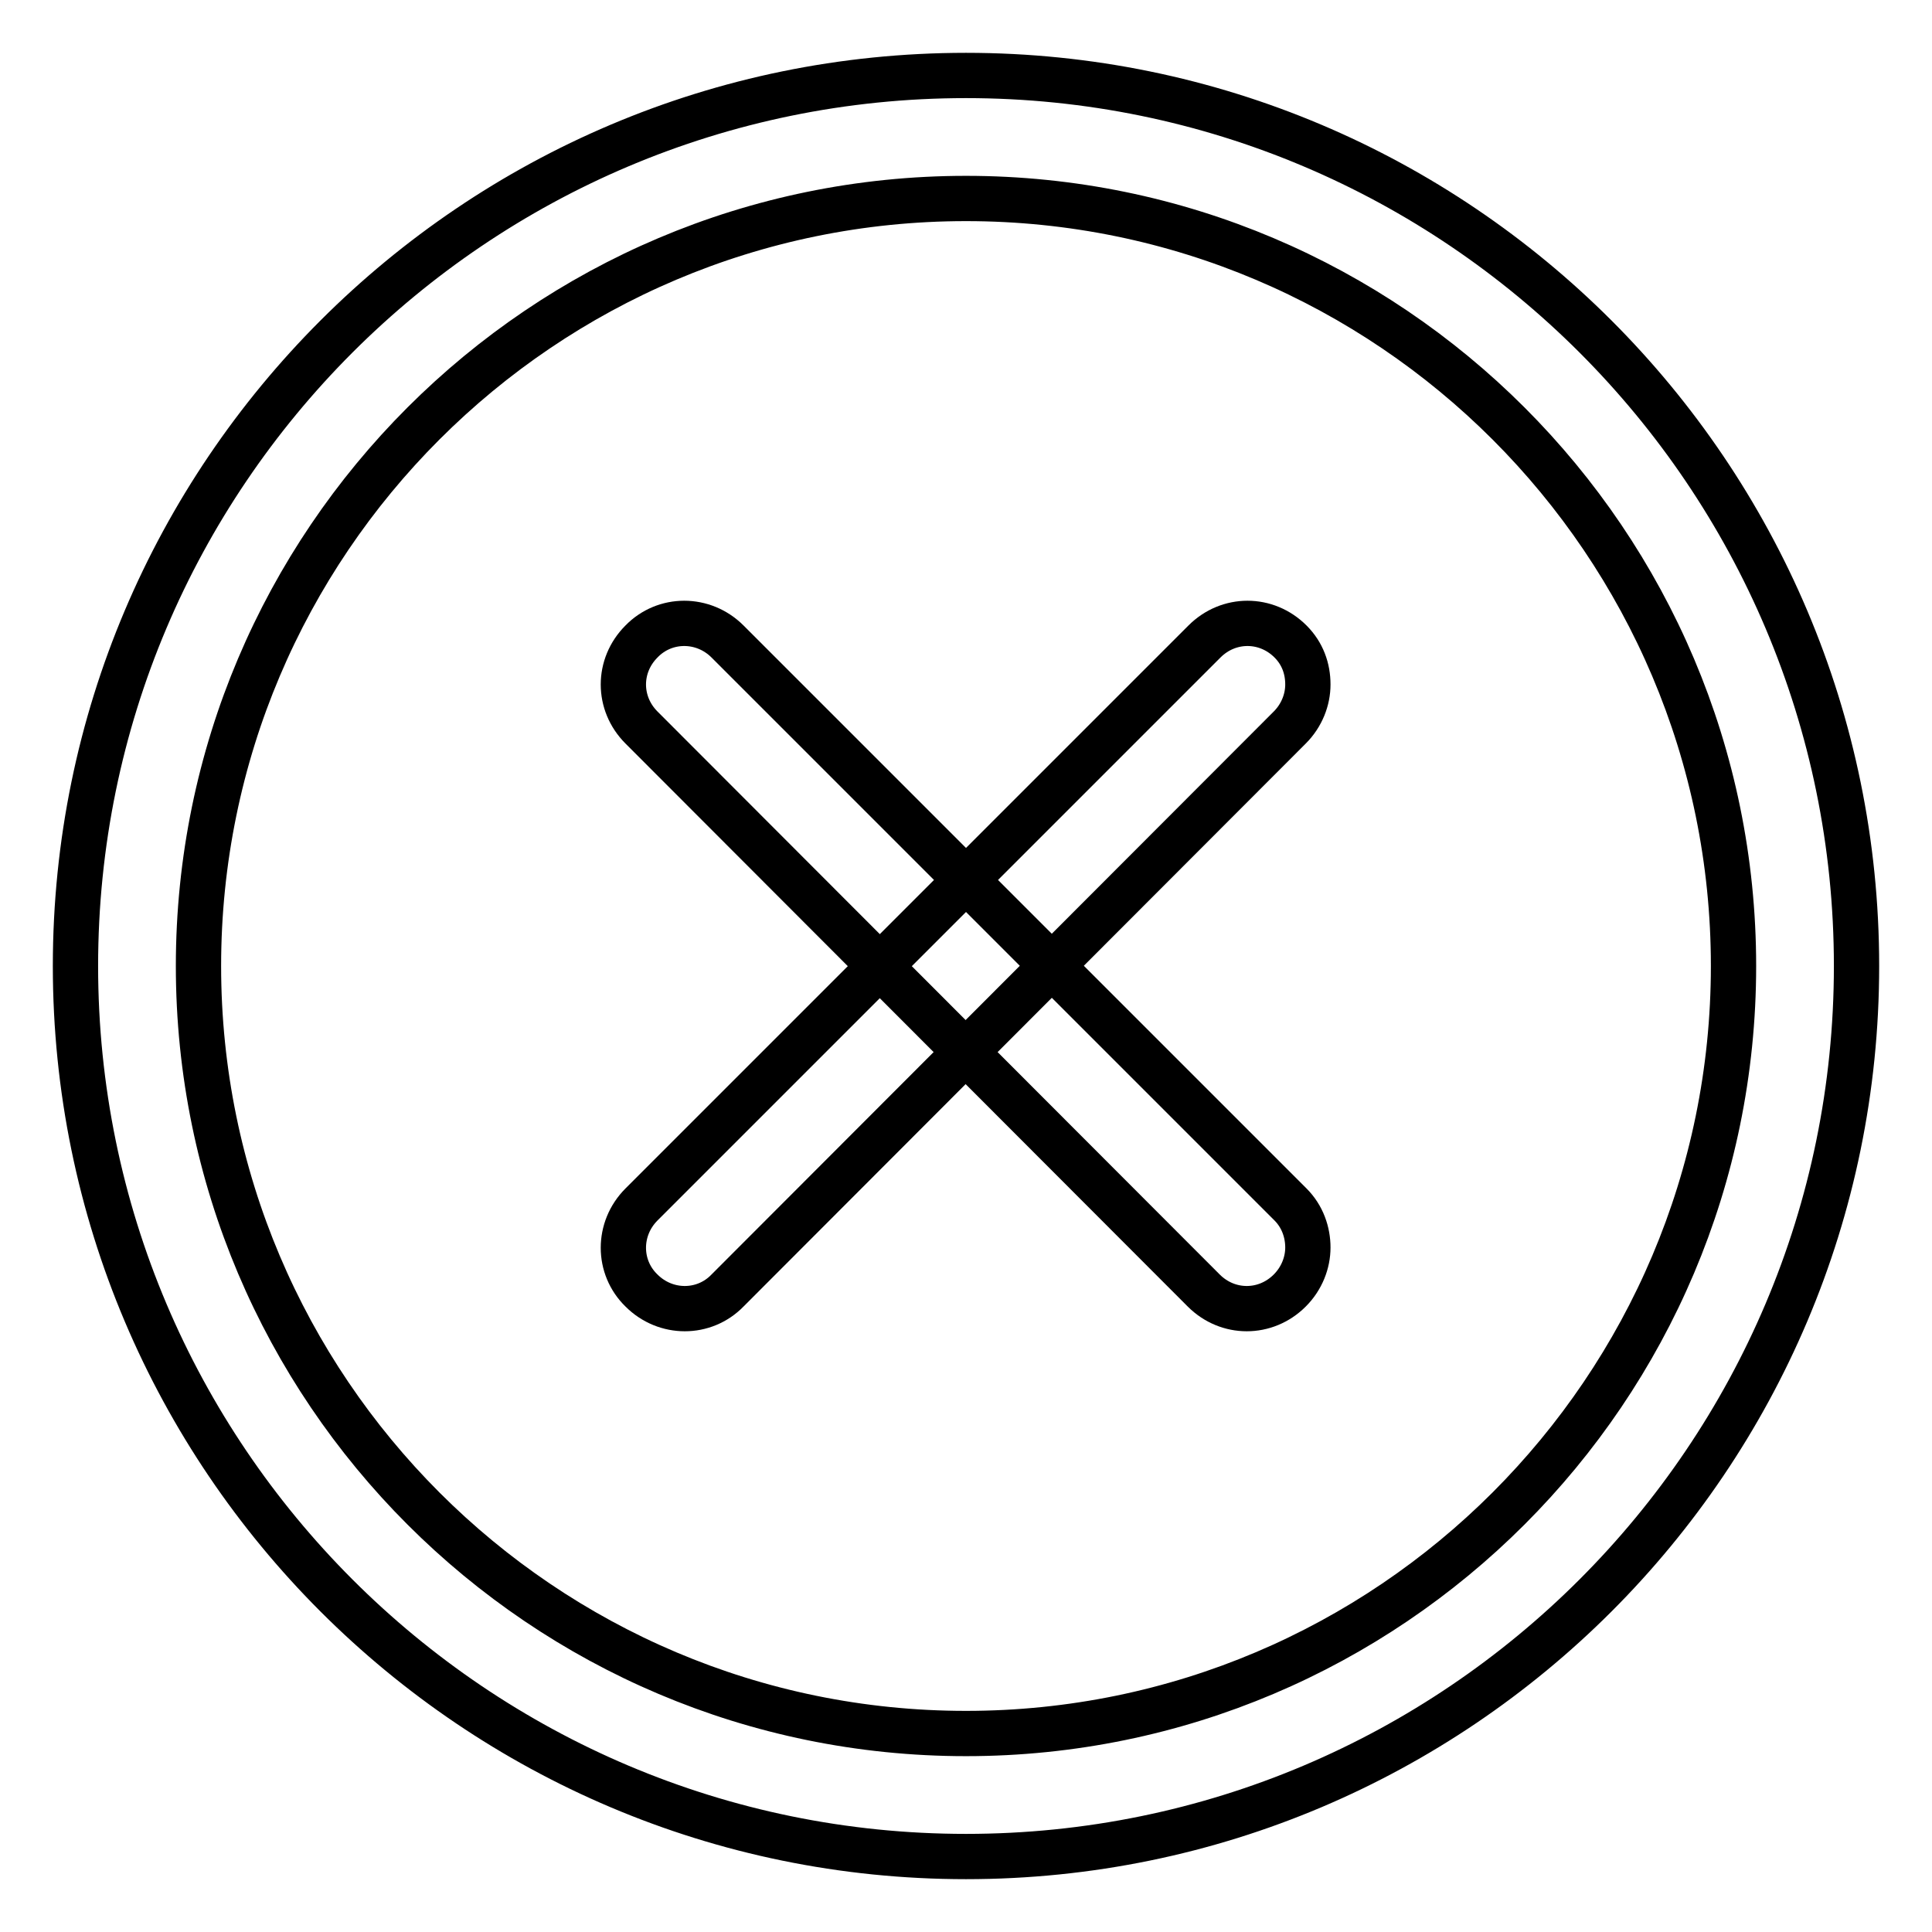
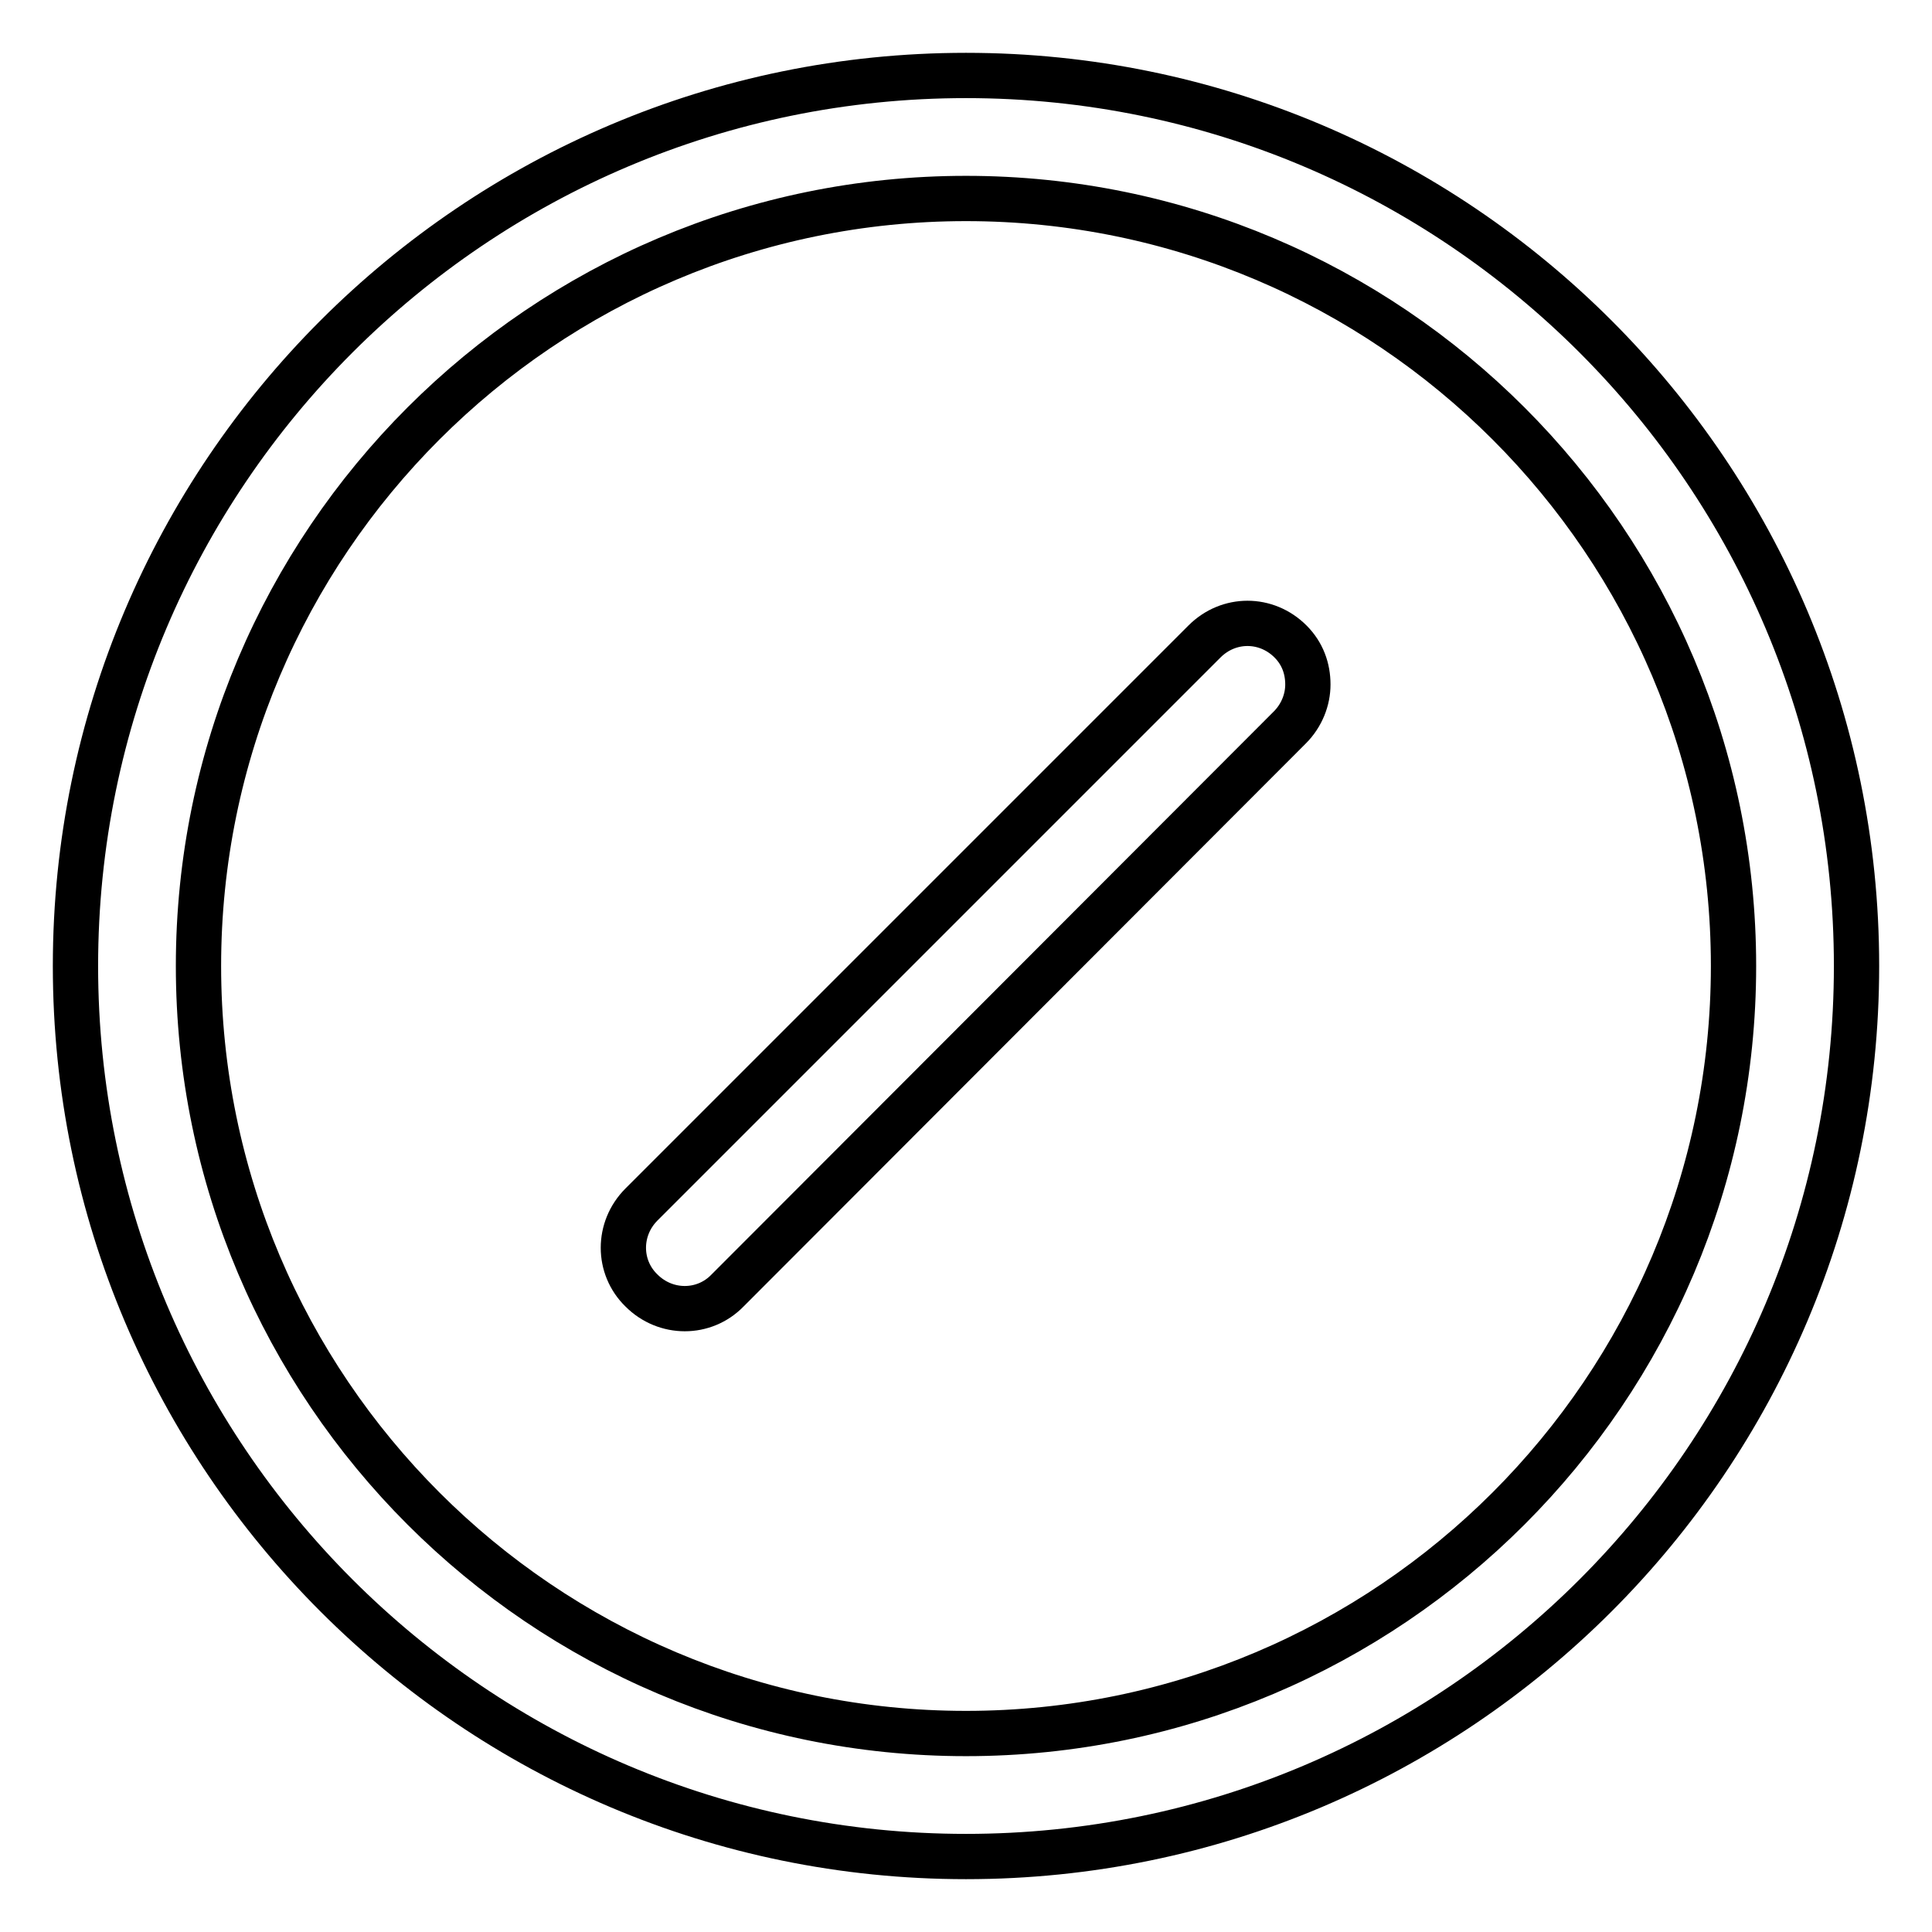
<svg xmlns="http://www.w3.org/2000/svg" version="1.1" x="0px" y="0px" viewBox="0 0 256 256" enable-background="new 0 0 256 256" xml:space="preserve">
  <g>
    <g>
      <path stroke-width="6" fill-opacity="0" stroke="#000000" d="M173.3,90.7c0,2-0.8,4.1-2.4,5.7L96.4,171c-3.1,3.2-8.2,3.2-11.4,0c-3.2-3.1-3.2-8.2,0-11.4L159.6,85c3.2-3.2,8.2-3.2,11.4,0C172.6,86.6,173.3,88.6,173.3,90.7z" />
-       <path stroke-width="6" fill-opacity="0" stroke="#000000" d="M173.3,165.3c0,2-0.8,4.1-2.4,5.7c-3.2,3.2-8.2,3.2-11.4,0L85,96.4c-3.2-3.2-3.2-8.2,0-11.4c3.1-3.2,8.2-3.2,11.4,0l74.6,74.6C172.6,161.2,173.3,163.3,173.3,165.3z" />
      <path stroke-width="6" fill-opacity="0" stroke="#000000" d="M128,246c-65.1,0-118-52.9-118-118C10,62.9,62.9,10,128,10c65.1,0,118,52.9,118,118C246,193.1,193.1,246,128,246z M128,26.3C71.9,26.3,26.3,71.9,26.3,128c0,56.1,45.6,101.7,101.7,101.7c56.1,0,101.7-45.6,101.7-101.7C229.7,71.9,184.1,26.3,128,26.3z" />
    </g>
  </g>
</svg>